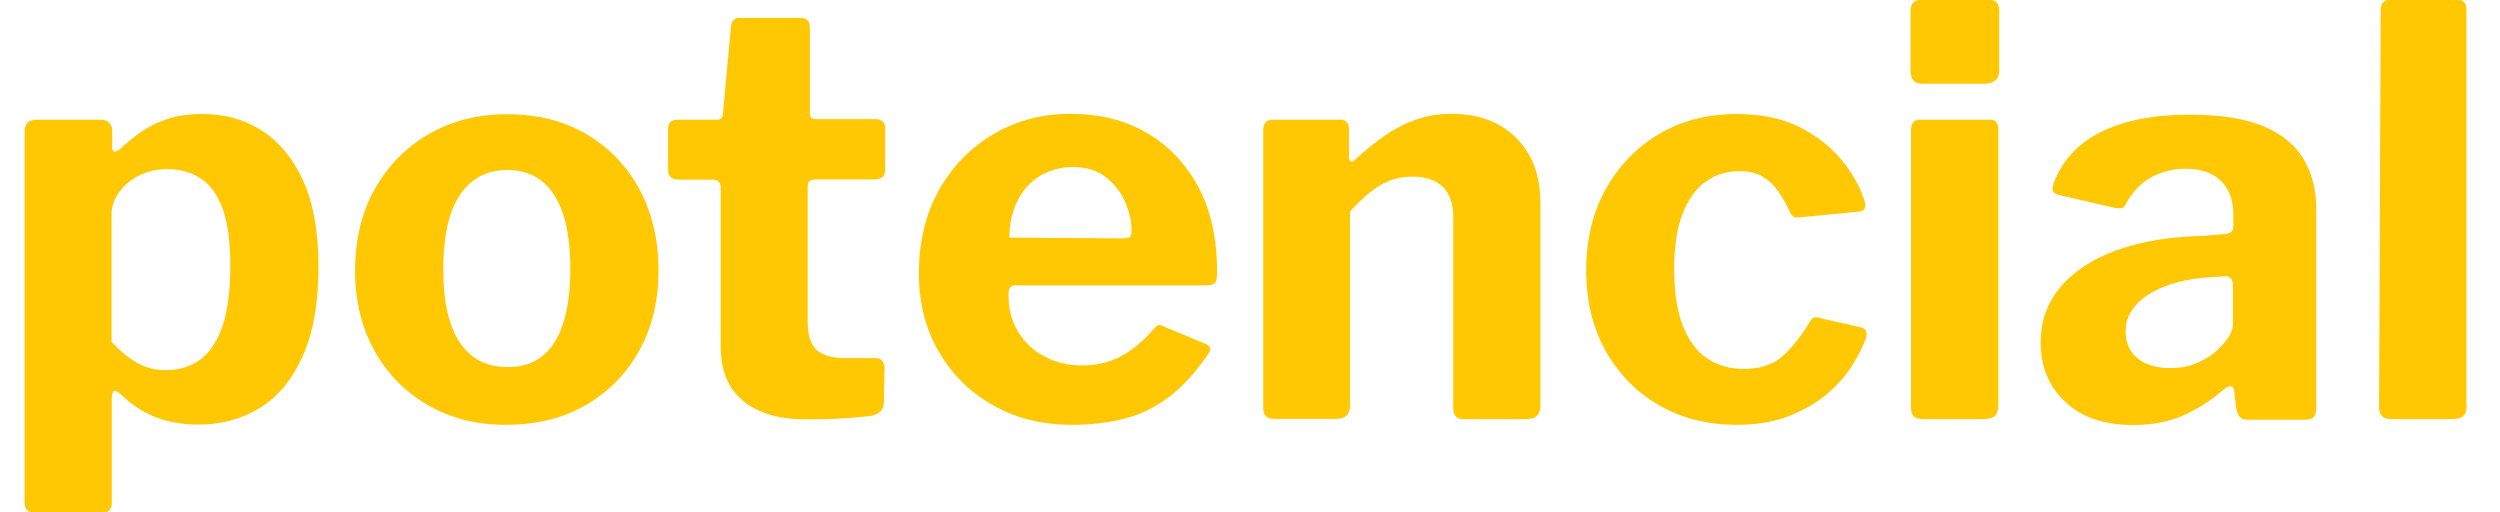
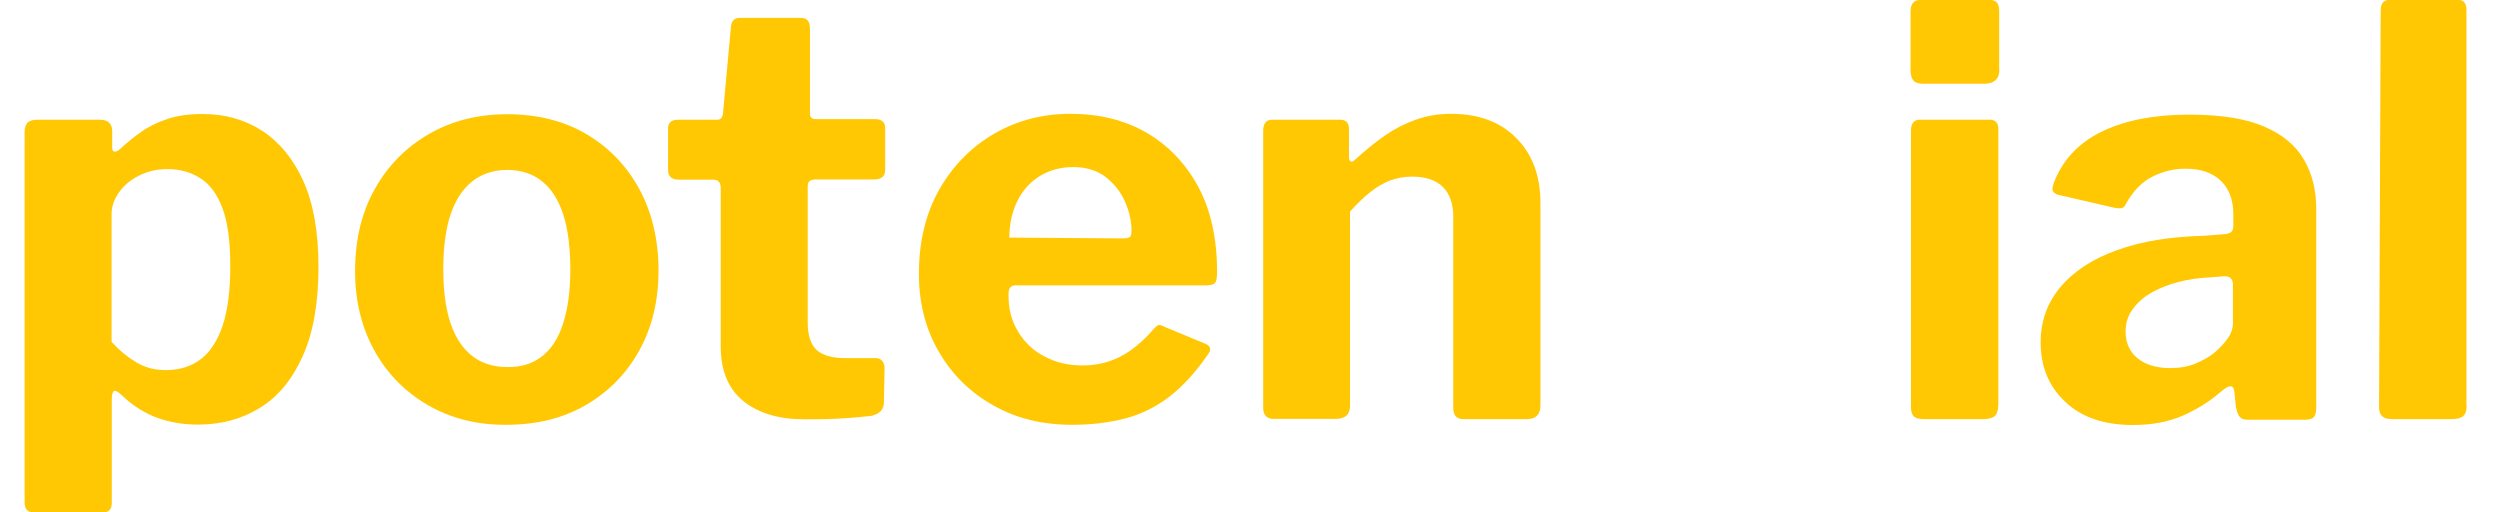
<svg xmlns="http://www.w3.org/2000/svg" version="1.1" id="Capa_1" x="0px" y="0px" viewBox="0 0 1230 252.1" style="enable-background:new 0 0 1230 252.1;" xml:space="preserve">
  <style type="text/css">
	.st0{enable-background:new    ;}
	.st1{fill:#FFC802;}
</style>
  <g class="st0">
    <path class="st1" d="M55.2,64.5v8.3c0,1.1,0.4,1.7,1.1,1.8c0.7,0.1,1.7-0.3,2.8-1.3c3-2.8,6.3-5.5,9.9-8.1   c3.6-2.6,7.9-4.8,12.9-6.5c5-1.8,10.9-2.6,17.8-2.6c10.9,0,20.7,2.7,29.2,8.2c8.5,5.5,15.3,13.7,20.3,24.7c5,11,7.5,25.2,7.5,42.4   c0,17.8-2.6,32.4-7.8,43.9c-5.2,11.5-12.2,20-21.1,25.4c-8.9,5.5-19,8.2-30.3,8.2c-7.2,0-13.9-1.1-20-3.3   c-6.1-2.2-11.9-5.8-17.2-10.8c-1.9-1.8-3.2-2.7-4-2.5c-0.8,0.2-1.3,1.6-1.3,4.2v50.9c0,3.1-1.4,4.7-4.2,4.7H16.5   c-3,0-4.4-1.7-4.4-5V65c0-2,0.5-3.6,1.4-4.6c0.9-1,2.6-1.5,5-1.5h30.6C53.1,58.9,55.2,60.8,55.2,64.5z M66.9,178.2   c4.3,2.6,9.2,3.9,14.7,3.9c6.5,0,12.1-1.7,16.8-5.1c4.7-3.4,8.4-8.9,11-16.4c2.6-7.5,3.9-17.5,3.9-29.9c0-12-1.3-21.5-3.9-28.4   c-2.6-6.9-6.3-11.8-11-14.7c-4.7-3-10.1-4.4-16-4.4c-5.2,0-9.9,1.1-14,3.2c-4.2,2.1-7.5,4.9-9.9,8.3c-2.4,3.4-3.6,7-3.6,10.7v62.8   C58.6,172.3,62.6,175.6,66.9,178.2z" />
  </g>
  <g class="st0">
    <path class="st1" d="M210.5,199.3c-11.2-6.5-20-15.4-26.3-26.8c-6.3-11.4-9.5-24.4-9.5-39.1c0-15.4,3.2-28.9,9.7-40.4   c6.5-11.6,15.4-20.6,26.7-27.1c11.3-6.5,24.1-9.7,38.4-9.7c15,0,28.1,3.3,39.2,9.9c11.1,6.6,19.8,15.7,26,27.2   c6.2,11.6,9.3,24.9,9.3,39.9c0,14.8-3.2,27.9-9.5,39.3c-6.3,11.4-15.1,20.3-26.3,26.8c-11.2,6.5-24.2,9.7-39.1,9.7   C234.6,209.1,221.7,205.8,210.5,199.3z M266.7,175.3c4.6-3.6,8.1-9,10.4-16.3c2.3-7.2,3.5-16,3.5-26.4c0-10.9-1.2-20-3.5-27.1   c-2.3-7.1-5.8-12.6-10.4-16.3c-4.6-3.7-10.4-5.6-17.2-5.6c-6.7,0-12.4,1.9-17.1,5.6c-4.7,3.7-8.3,9.1-10.7,16.3   c-2.4,7.1-3.6,16.2-3.6,27.1c0,10.6,1.2,19.4,3.6,26.5c2.4,7.1,6,12.5,10.7,16.1c4.7,3.6,10.4,5.4,17.1,5.4   C256.4,180.7,262.1,178.9,266.7,175.3z" />
    <path class="st1" d="M400.5,88.4c-2,0-3.1,1.1-3.1,3.3v67c0,6.3,1.5,10.8,4.4,13.5c3,2.7,7.7,4,14.2,4h15c1.3,0,2.3,0.5,3.1,1.4   c0.7,0.9,1.1,2,1.1,3.3l-0.3,17c0,3.5-2,5.7-6.1,6.7c-3.3,0.4-6.9,0.7-10.7,1c-3.8,0.3-7.6,0.5-11.4,0.6c-3.8,0.1-7.5,0.1-11,0.1   c-12.6,0-22.6-3-30-9c-7.4-6-11.1-15-11.1-26.8V92.6c0-2.8-1.2-4.2-3.6-4.2h-17c-3.5,0-5.3-1.6-5.3-4.7V63.1c0-2.8,1.7-4.2,5-4.2   h19.2c1.7,0,2.6-1,2.8-3.1l3.9-42.3c0.2-3.1,1.6-4.7,4.2-4.7h30.3c3,0,4.4,1.8,4.4,5.3v41.7c0,1.9,0.9,2.8,2.8,2.8h29.2   c3.3,0,5,1.5,5,4.4v20.6c0,3.2-1.9,4.7-5.6,4.7H400.5z" />
  </g>
  <g class="st0">
    <path class="st1" d="M501,163.3c3.2,5.3,7.6,9.4,13.1,12.2c5.5,2.9,11.6,4.3,18.5,4.3c6.7,0,12.8-1.4,18.5-4.3   c5.7-2.9,11.4-7.6,17.1-14.3c0.7-0.7,1.4-1.2,1.9-1.3c0.6-0.1,1.6,0.2,3.1,1l20,8.3c2.6,1.1,2.9,3,0.8,5.6   c-5.9,8.5-12.1,15.3-18.6,20.3c-6.5,5-13.7,8.6-21.5,10.7c-7.9,2.1-16.7,3.2-26.5,3.2c-14.5,0-27.3-3.1-38.6-9.5   c-11.3-6.3-20.3-15.1-26.8-26.3c-6.6-11.2-9.9-24-9.9-38.5c0-15.9,3.4-29.8,10.1-41.6c6.8-11.8,15.8-20.9,27.1-27.4   c11.3-6.5,23.7-9.7,37.3-9.7c14.3,0,26.8,3.1,37.5,9.3c10.7,6.2,19.2,15.1,25.4,26.5c6.2,11.5,9.3,25.5,9.3,42c0,2-0.2,3.6-0.6,4.7   c-0.4,1.1-1.8,1.8-4.2,1.9h-94.5c-1.1,0-1.9,0.4-2.5,1.1c-0.6,0.7-0.8,1.9-0.8,3.3C496.1,152,497.7,158,501,163.3z M552,117.3   c2,0,3.3-0.2,3.9-0.7c0.6-0.5,0.8-1.5,0.8-3.2c0-4.6-1.1-9.4-3.2-14.2c-2.1-4.8-5.3-8.8-9.5-12.1c-4.2-3.2-9.5-4.9-16-4.9   c-6.1,0-11.6,1.5-16.4,4.4c-4.8,3-8.5,7.1-11.1,12.4c-2.6,5.3-3.9,11.3-3.9,17.9L552,117.3z" />
    <path class="st1" d="M621.5,200.7V64.2c0-3.5,1.5-5.3,4.4-5.3h33.6c2.8,0,4.2,1.6,4.2,4.7v13.6c0,1.1,0.3,1.9,0.8,2.2   c0.6,0.4,1.4,0,2.5-1.1c4.8-4.4,9.6-8.3,14.5-11.7c4.8-3.3,9.9-5.9,15.3-7.8c5.4-1.9,11.1-2.8,17.2-2.8c13.5,0,24.2,4,32.1,12   c7.9,8,11.8,18.6,11.8,32v99.5c0,4.4-2.2,6.7-6.7,6.7h-30.9c-1.9,0-3.2-0.4-4-1.3s-1.3-2.3-1.3-4.3v-94c0-6.3-1.7-11.2-5.1-14.6   c-3.4-3.4-8.5-5.1-15.2-5.1c-3.9,0-7.5,0.7-10.8,1.9c-3.3,1.3-6.6,3.2-9.7,5.7c-3.2,2.5-6.5,5.7-10,9.6v95.6c0,4.3-2.4,6.4-7.2,6.4   h-29.7C623.4,206.3,621.5,204.4,621.5,200.7z" />
-     <path class="st1" d="M885.1,62.4c8.4,4.2,15.3,9.5,20.7,16c5.4,6.5,9.2,13.2,11.4,20c1.3,3.7,0.2,5.7-3.3,5.8l-29.2,2.8   c-2,0.2-3.4-0.8-4.2-3.1c-1.7-3.5-3.5-6.8-5.6-9.7c-2-3-4.5-5.4-7.5-7.2c-3-1.9-6.9-2.8-11.7-2.8c-6.3,0-11.9,1.8-16.7,5.3   c-4.8,3.5-8.6,8.9-11.3,16c-2.7,7.1-4,16.2-4,27.1c0,11.1,1.4,20.3,4.2,27.5c2.8,7.2,6.7,12.6,11.8,16.1c5.1,3.5,11.2,5.3,18.2,5.3   c8.2,0,14.6-2.1,19.3-6.4c4.7-4.3,9.2-10,13.5-17.2c0.6-0.9,1.1-1.5,1.7-1.7c0.6-0.2,1.6-0.1,3.1,0.3l20.6,4.7   c2,0.6,2.7,2.3,1.9,5.3c-1.5,4.1-3.8,8.6-6.9,13.6c-3.2,5-7.3,9.6-12.4,13.9c-5.1,4.3-11.3,7.8-18.6,10.7   c-7.3,2.9-15.9,4.3-25.7,4.3c-14.3,0-27-3.2-38.1-9.6c-11.1-6.4-19.9-15.3-26.3-26.7s-9.6-24.6-9.6-39.6c0-15.2,3.2-28.6,9.7-40.2   c6.5-11.6,15.3-20.6,26.4-27.1c11.1-6.5,23.7-9.7,37.8-9.7C866.5,56.1,876.7,58.2,885.1,62.4z" />
    <path class="st1" d="M983.7,34.2c0,4.6-2.5,7-7.5,7h-30c-2.4,0-4-0.6-4.9-1.7c-0.8-1.1-1.3-2.7-1.3-4.7V5.6c0-3.7,1.6-5.6,4.7-5.6   h34.5c3,0,4.4,1.8,4.4,5.3V34.2z M983.1,199.6c0,2.4-0.6,4.1-1.7,5.1c-1.1,1-3.1,1.5-5.8,1.5h-29.2c-2.4,0-4-0.5-4.9-1.4   c-0.8-0.9-1.3-2.4-1.3-4.4V64.2c0-3.5,1.5-5.3,4.4-5.3H979c2.8,0,4.2,1.6,4.2,4.7V199.6z" />
    <path class="st1" d="M1073.9,204.5c-7.1,3.1-15.3,4.6-24.6,4.6c-14.1,0-25.2-3.8-33.2-11.4c-8.1-7.6-12.1-17.3-12.1-29.2   c0-10.4,3.2-19.5,9.7-27.2c6.5-7.8,15.8-13.9,27.8-18.2c12-4.4,26.4-6.7,43.1-7.1l9.7-0.8c1.1,0,2.1-0.3,3.1-0.8   c0.9-0.6,1.4-1.6,1.4-3.1v-5.8c0-7-2-12.6-6.1-16.5c-4.1-4-9.9-6-17.5-6c-5.6,0-10.9,1.3-16,3.8c-5.1,2.5-9.4,6.8-12.9,12.9   c-0.6,1.3-1.2,2.1-1.9,2.5c-0.7,0.4-2.1,0.4-4.2,0l-27.8-6.4c-1.1-0.4-1.9-1-2.4-1.8c-0.5-0.8-0.1-2.6,1-5.4   c4.6-10.9,12.6-19,24-24.3c11.4-5.3,25.4-7.9,42.1-7.9c15.4,0,27.6,1.9,36.7,5.8c9.1,3.9,15.7,9.3,19.7,16.3   c4.1,6.9,6.1,15.1,6.1,24.3v97.6c0,2.2-0.4,3.8-1.1,4.7c-0.7,0.9-2.1,1.4-4.2,1.4h-28.6c-2,0-3.5-0.7-4.3-2.2   c-0.8-1.5-1.3-3.3-1.5-5.6l-0.6-6.1c-0.4-3.3-2.4-3.4-6.1-0.3C1087.5,197.3,1081,201.4,1073.9,204.5z M1094.6,135.9l-7.8,0.6   c-4.8,0.2-9.6,0.9-14.5,2.1c-4.8,1.2-9.2,2.9-13.1,5c-3.9,2.1-7.1,4.8-9.6,8.1c-2.5,3.2-3.8,7-3.8,11.3c0,5.6,1.9,10,5.8,13.2   c3.9,3.2,9.3,4.9,16.1,4.9c4.6,0,8.8-0.7,12.4-2.2c3.6-1.5,6.7-3.2,9.3-5.3c2.8-2.4,5-4.8,6.7-7.2c1.7-2.4,2.5-4.9,2.5-7.5v-18.1   C1098.8,137.5,1097.4,135.9,1094.6,135.9z" />
    <path class="st1" d="M1213.6,199.6c0,2.4-0.6,4.1-1.7,5.1c-1.1,1-3.1,1.5-5.8,1.5h-29.5c-4.1,0-6.1-1.9-6.1-5.8l0.8-195.2   c0-3.5,1.5-5.3,4.4-5.3h33.6c2.8,0,4.2,1.7,4.2,5V199.6z" />
  </g>
</svg>